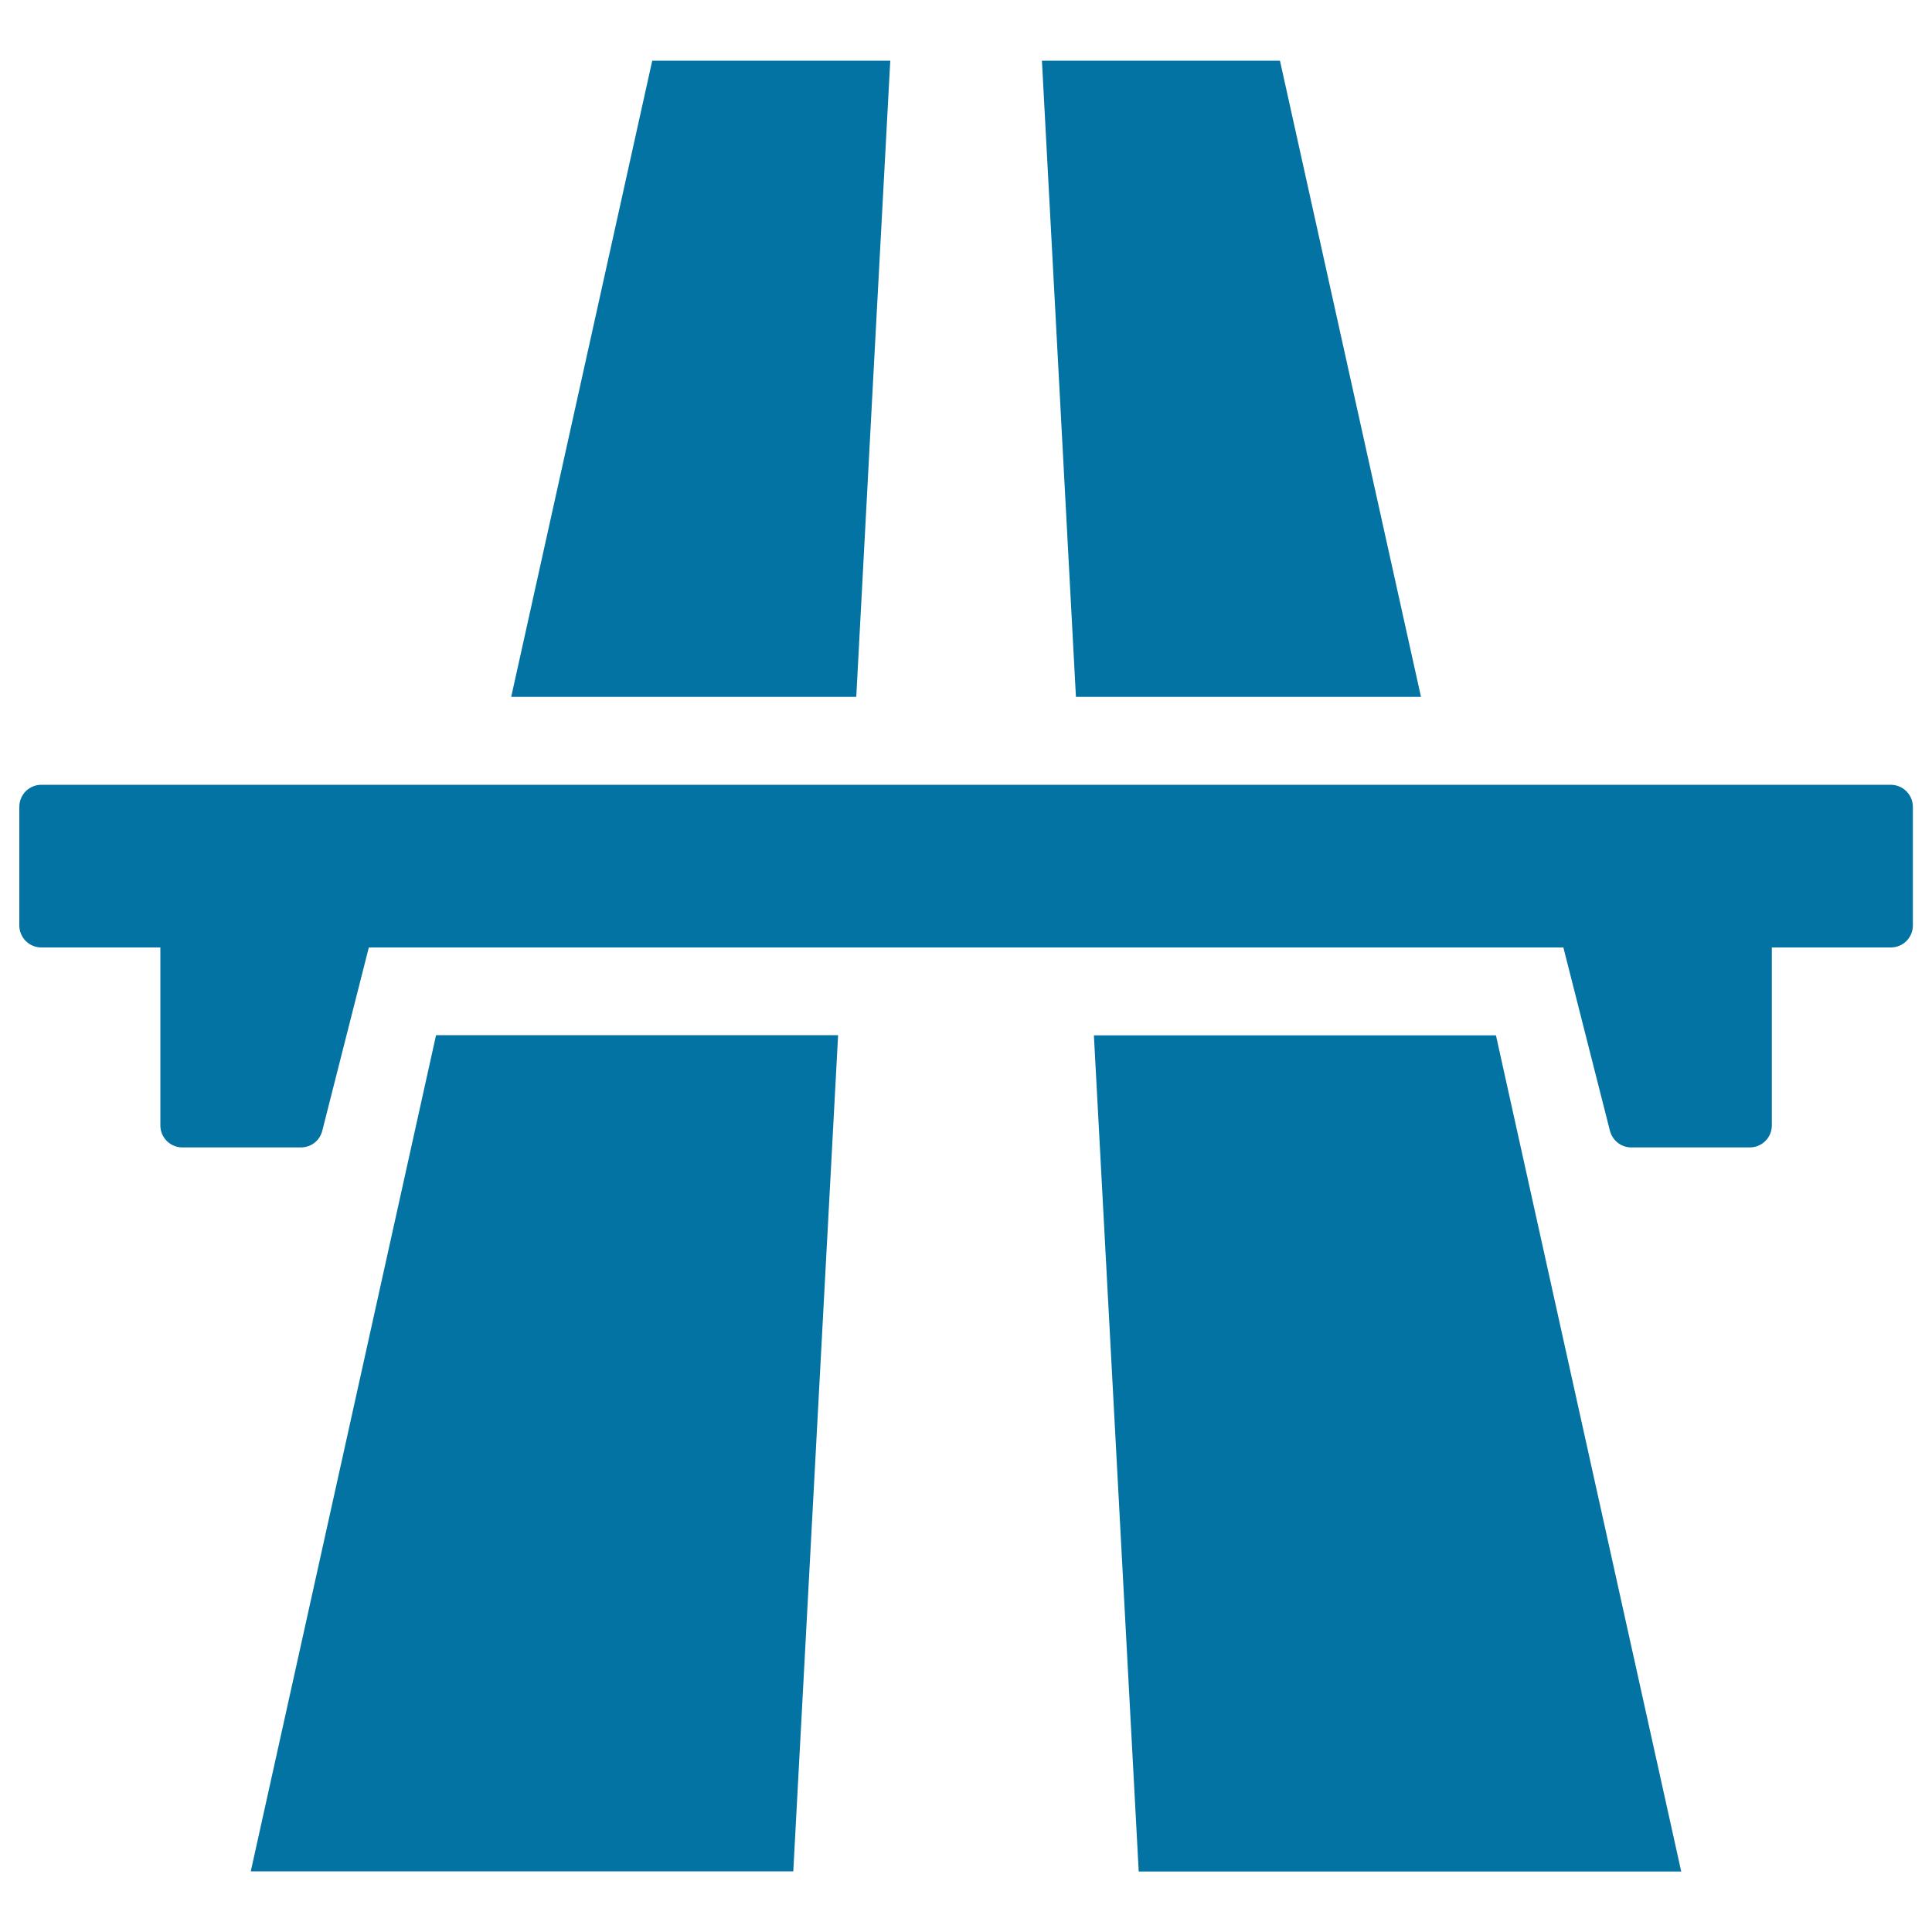
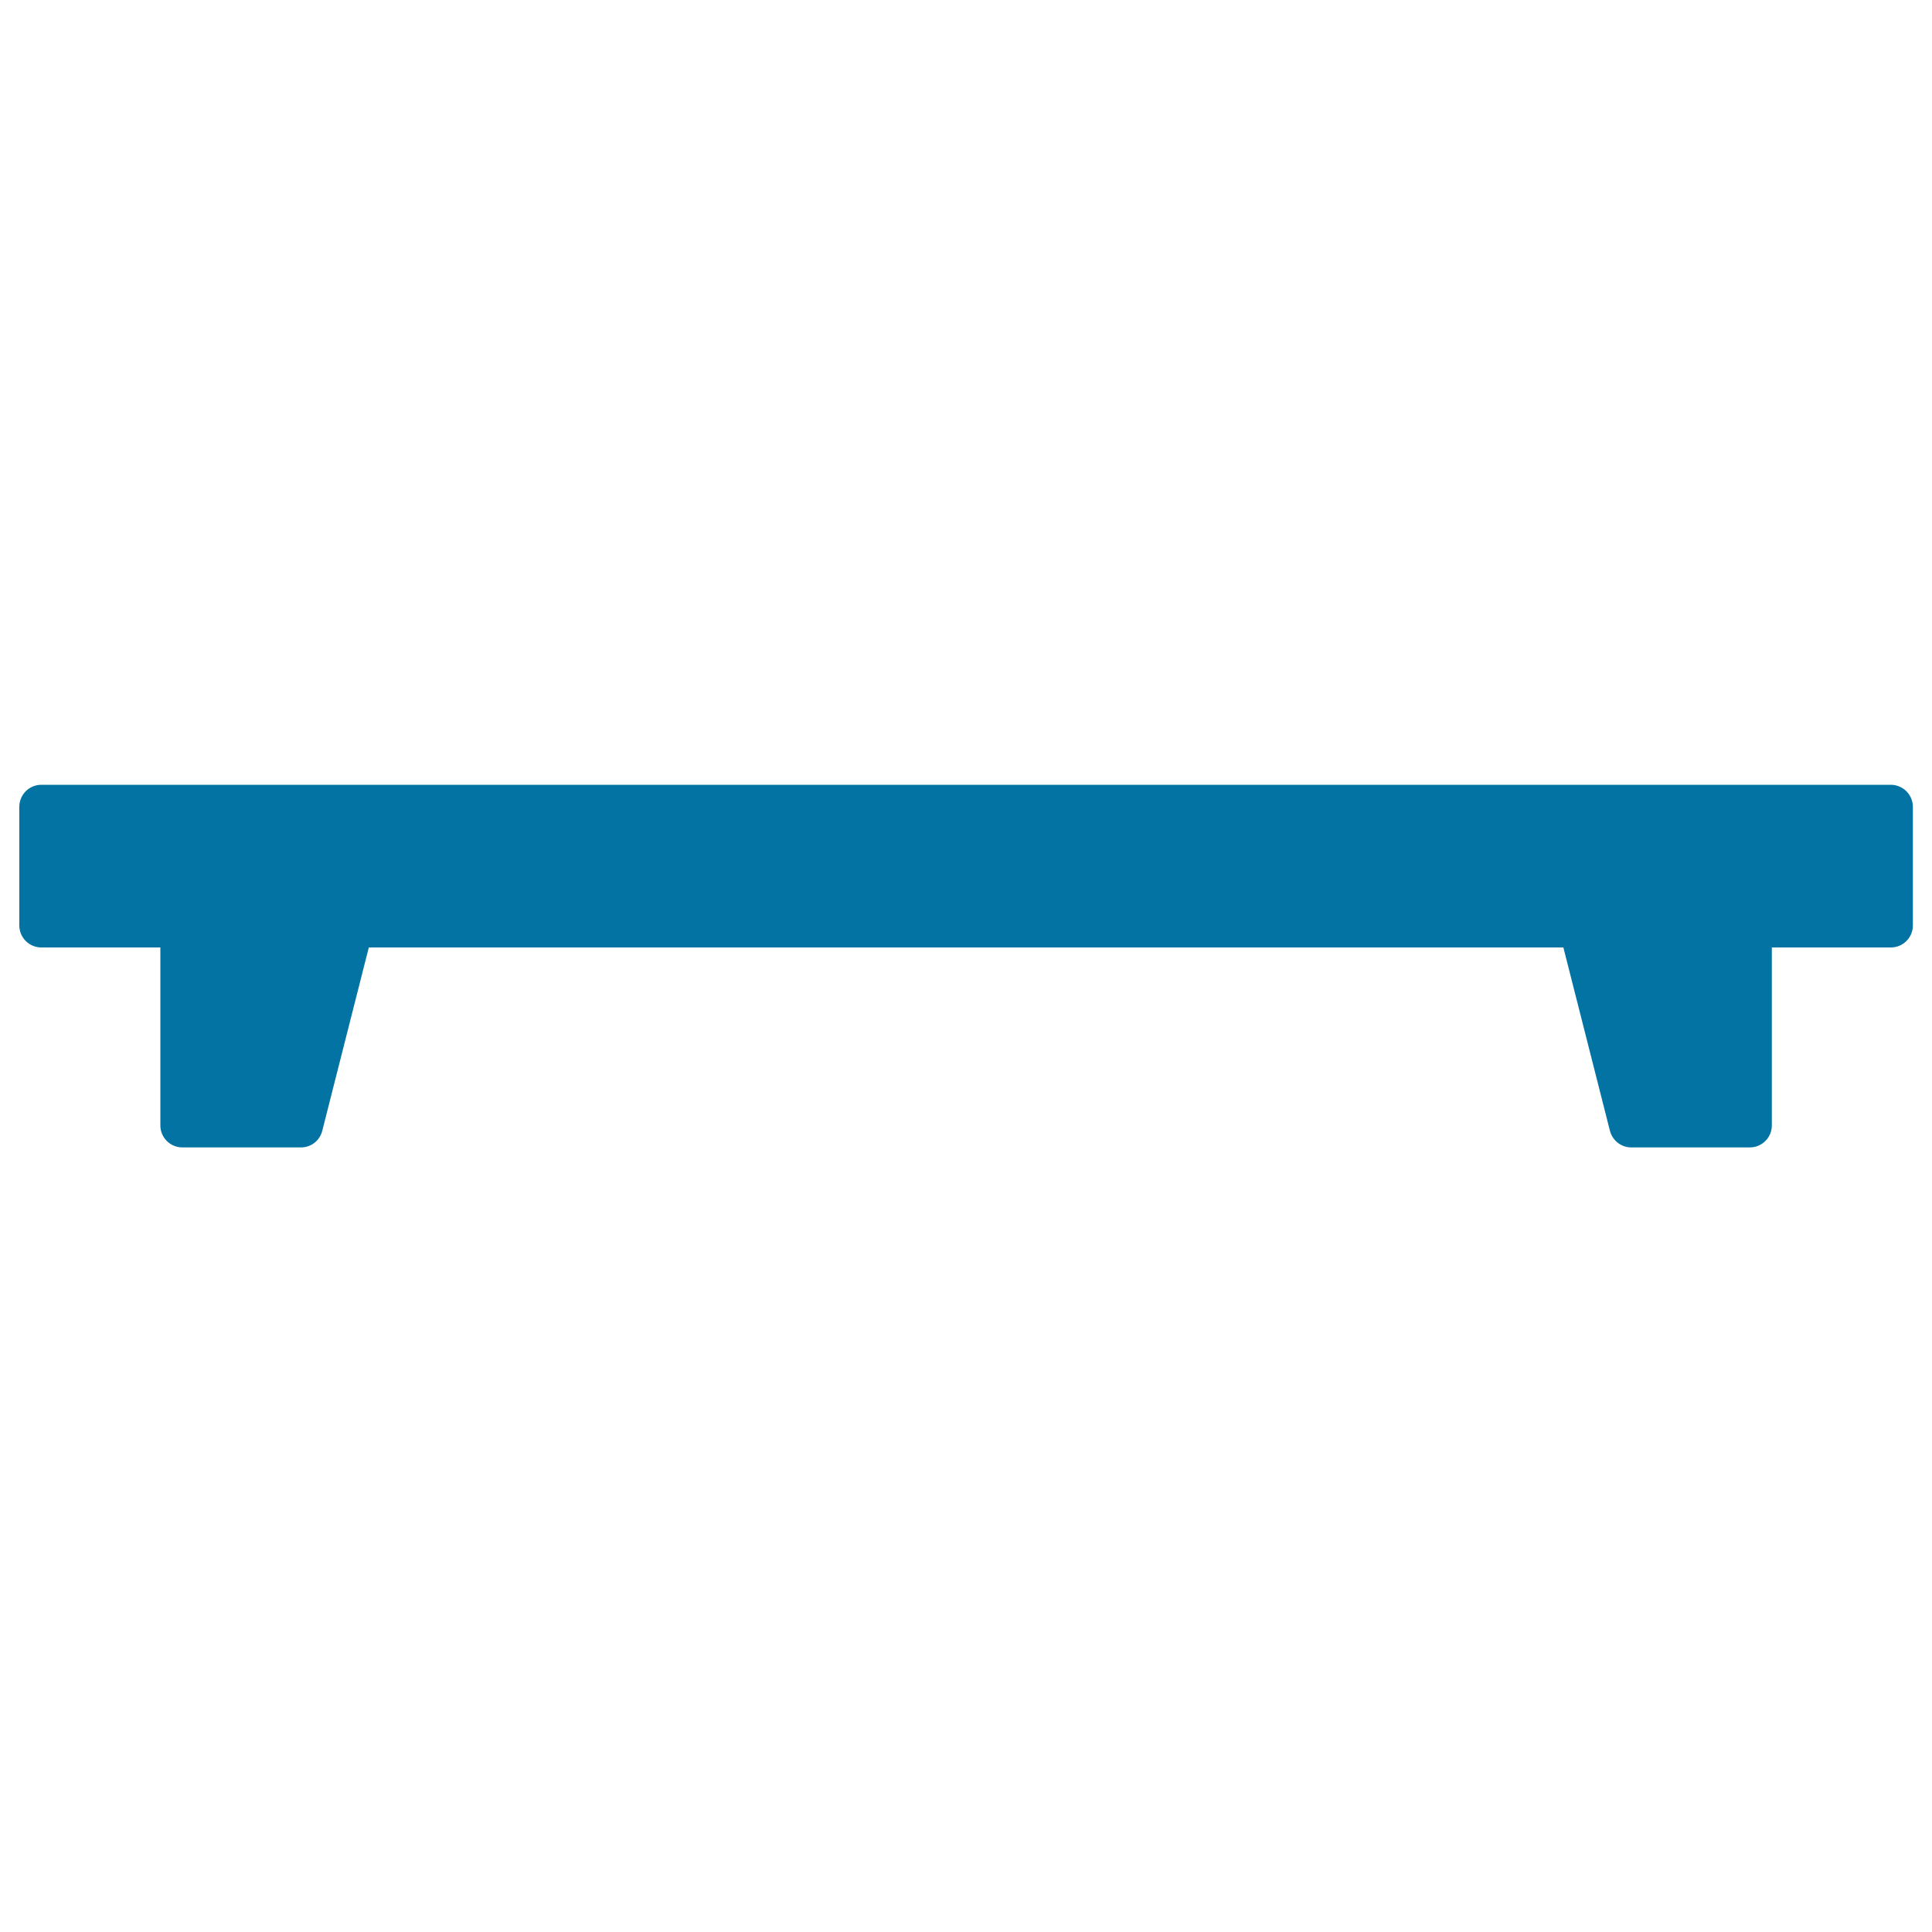
<svg xmlns="http://www.w3.org/2000/svg" viewBox="0 0 1000 1000" style="fill:#0273a2">
  <title>Highway SVG icon</title>
  <g>
    <g>
-       <path d="M735.5,360.7c-24.3-109.8-48.7-219.5-73-329.3c-41.1,0-82.2,0-123.2,0c5.9,109.8,11.7,219.5,17.6,329.3H735.5z" />
-       <path d="M566.2,535.9c7.7,144.3,15.5,288.5,23.2,432.8c93.6,0,187.2,0,280.8,0c-32-144.2-63.9-288.5-95.9-432.8H566.2z" />
-       <path d="M460.8,31.4c-41.1,0-82.2,0-123.2,0c-24.3,109.8-48.7,219.5-73,329.3h178.6C449,250.9,454.9,141.1,460.8,31.4z" />
-       <path d="M129.8,968.6c93.6,0,187.2,0,280.8,0c7.7-144.2,15.5-288.5,23.2-432.8H225.7C193.7,680.1,161.8,824.4,129.8,968.6z" />
      <path d="M978.6,406.2H21.4c-6.3,0-11.4,5.1-11.4,11.4V479c0,6.3,5.1,11.4,11.4,11.4h61.6v92.1c0,6.3,5.1,11.4,11.4,11.4h61.4c5.2,0,9.7-3.5,11-8.6l24.1-94.9h618.3l24.1,94.9c1.3,5,5.8,8.6,11,8.6h61.4c6.3,0,11.4-5.1,11.4-11.4v-92.1h61.6c6.3,0,11.4-5.1,11.4-11.4v-61.5C990,411.2,984.9,406.2,978.6,406.2z" />
    </g>
  </g>
</svg>